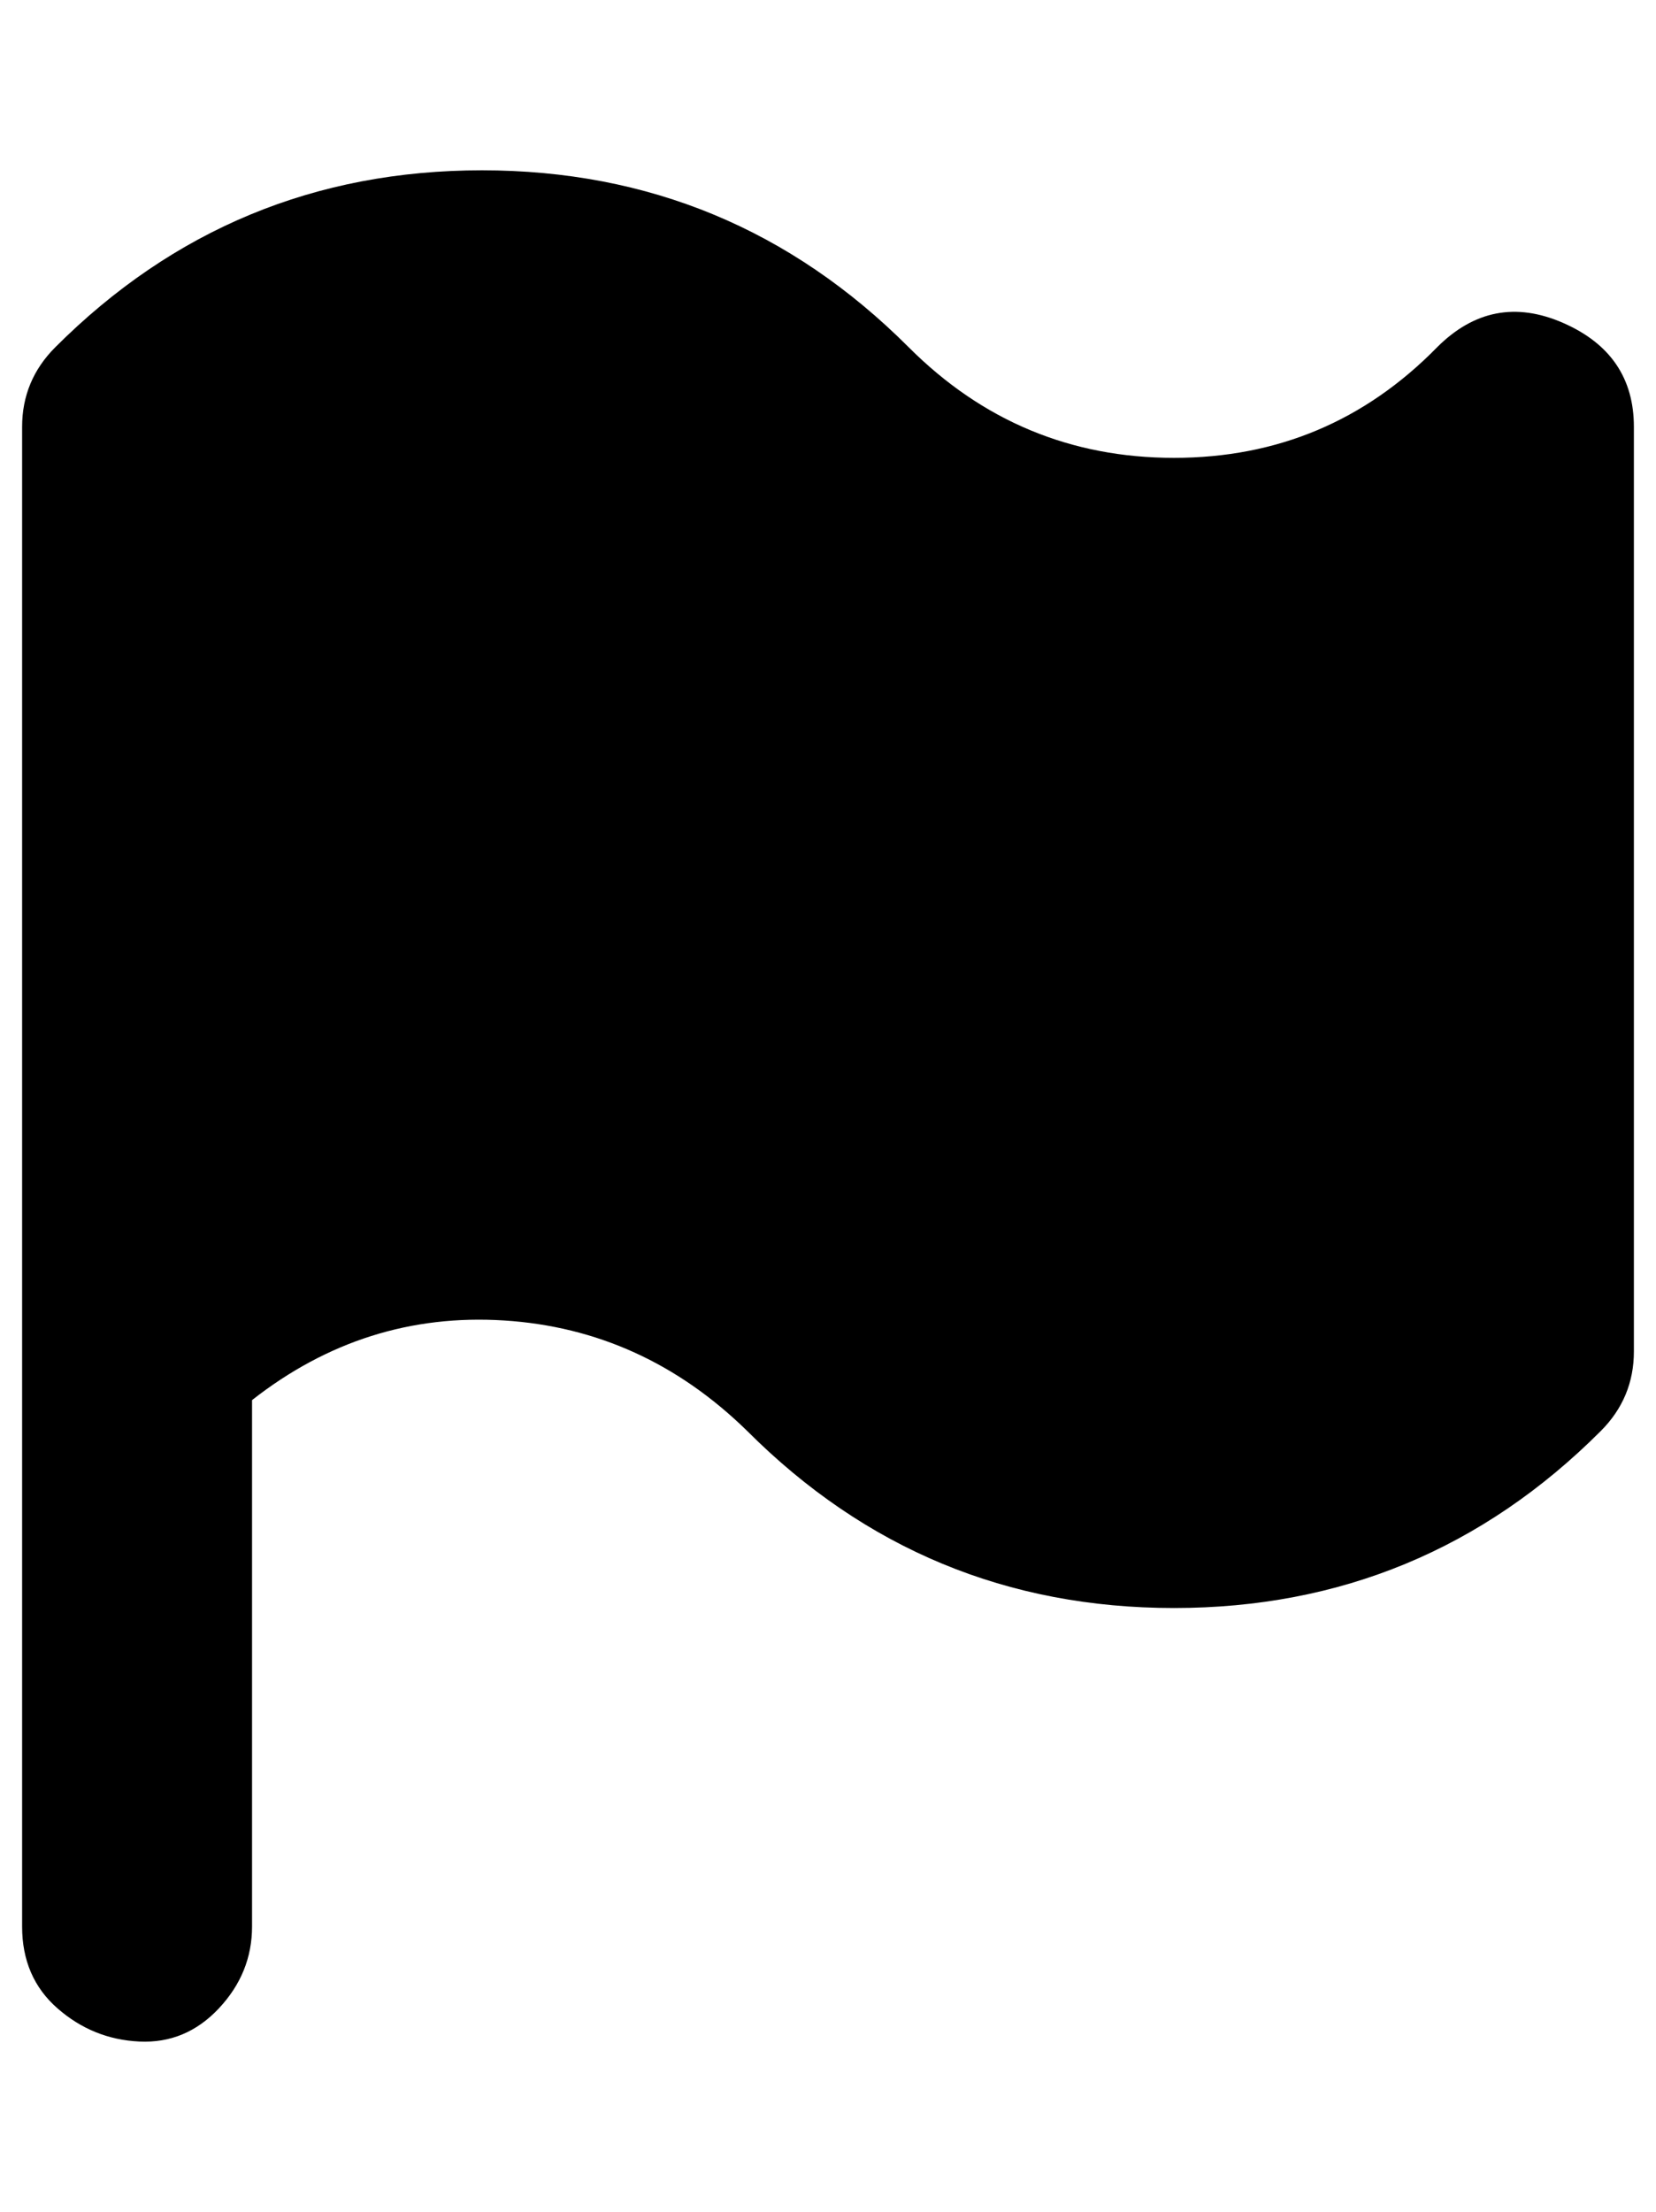
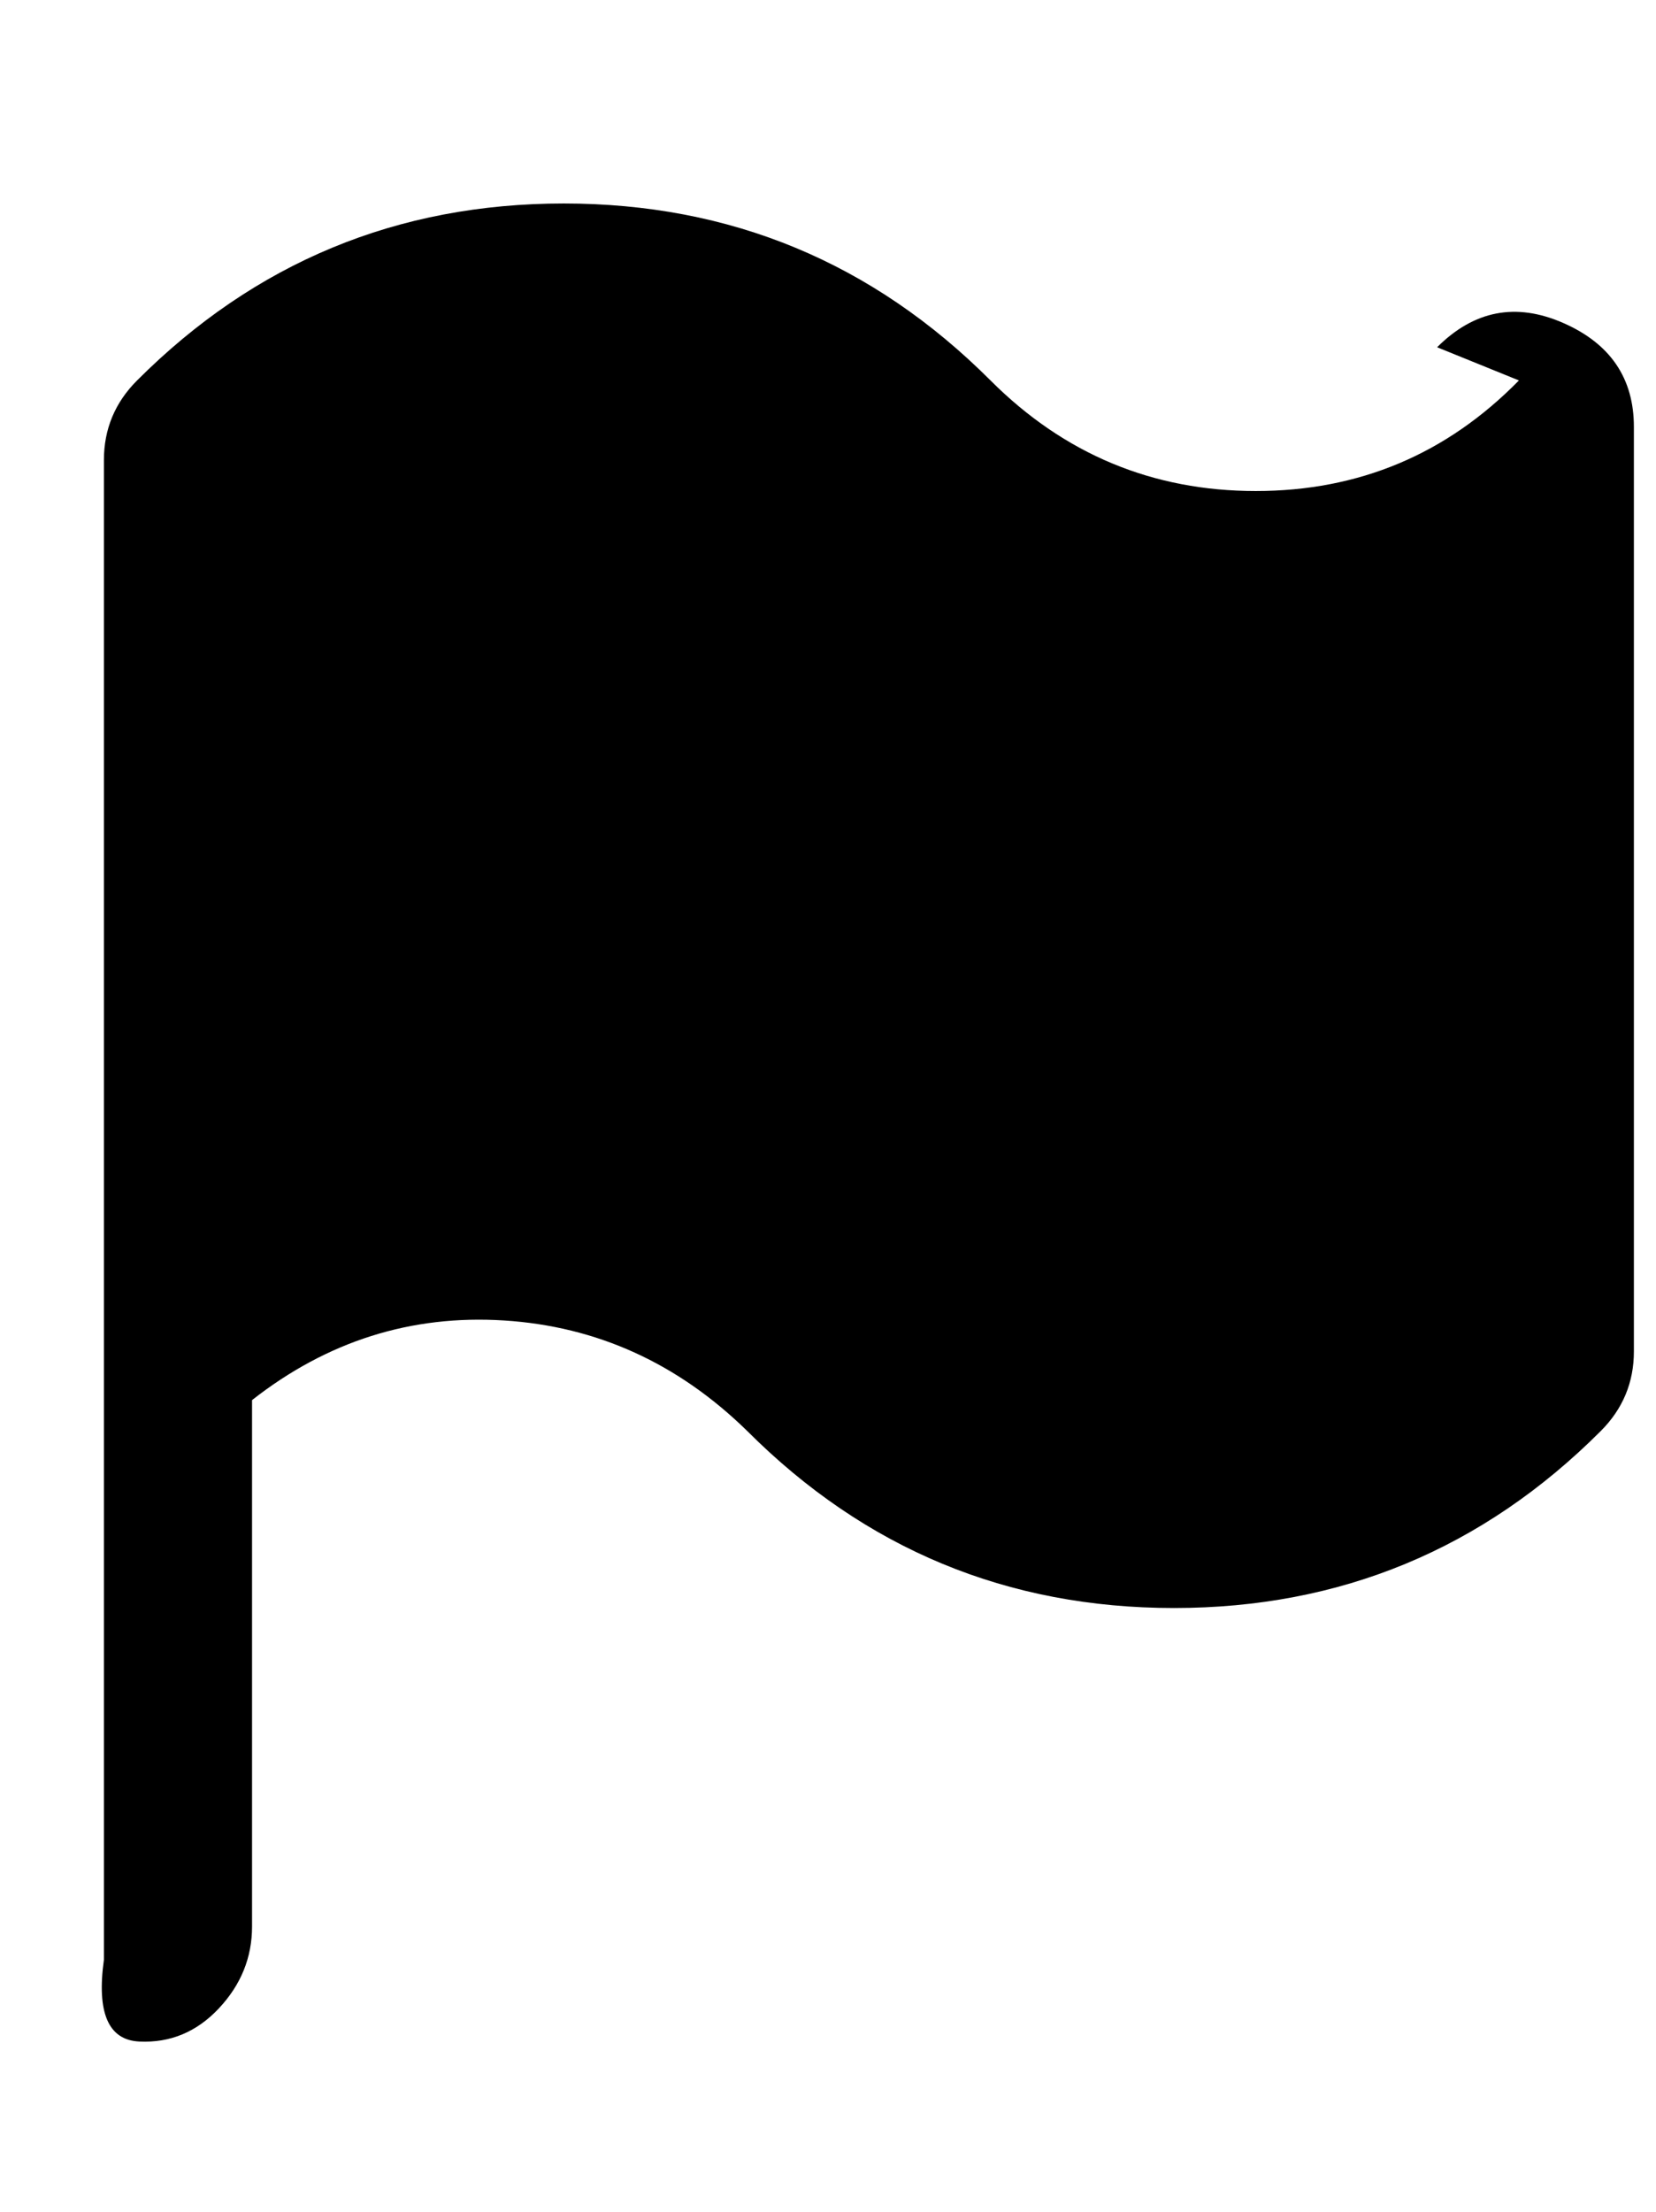
<svg xmlns="http://www.w3.org/2000/svg" version="1.1" viewBox="-10 0 749 1000">
-   <path fill="currentColor" d="M640 157q25 -25 57 -11t32 47v418q0 21 -15 36q-80 80 -193 80t-193 -80q-47 -46 -110 -50t-114 36v238q0 21 -15 37t-36 15t-37 -15t-16 -37v-678q0 -21 15 -36q80 -80 193 -80t193 80q50 50 120 50t119 -50z" />
+   <path fill="currentColor" d="M640 157q25 -25 57 -11t32 47v418q0 21 -15 36q-80 80 -193 80t-193 -80q-47 -46 -110 -50t-114 36v238q0 21 -15 37t-36 15t-16 -37v-678q0 -21 15 -36q80 -80 193 -80t193 80q50 50 120 50t119 -50z" />
</svg>